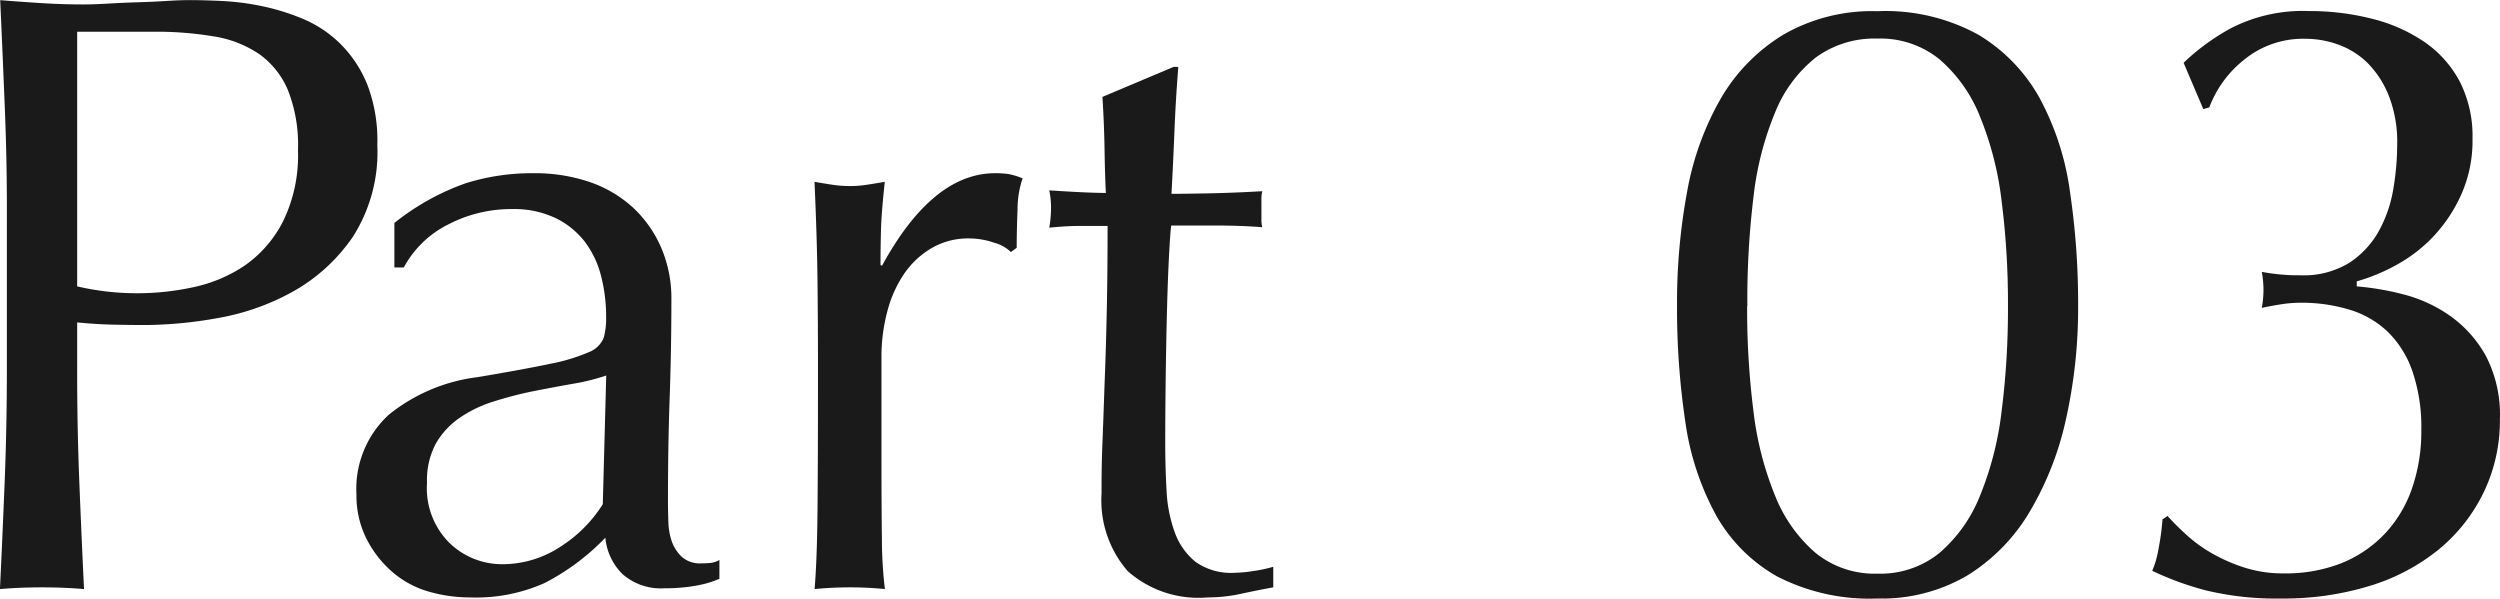
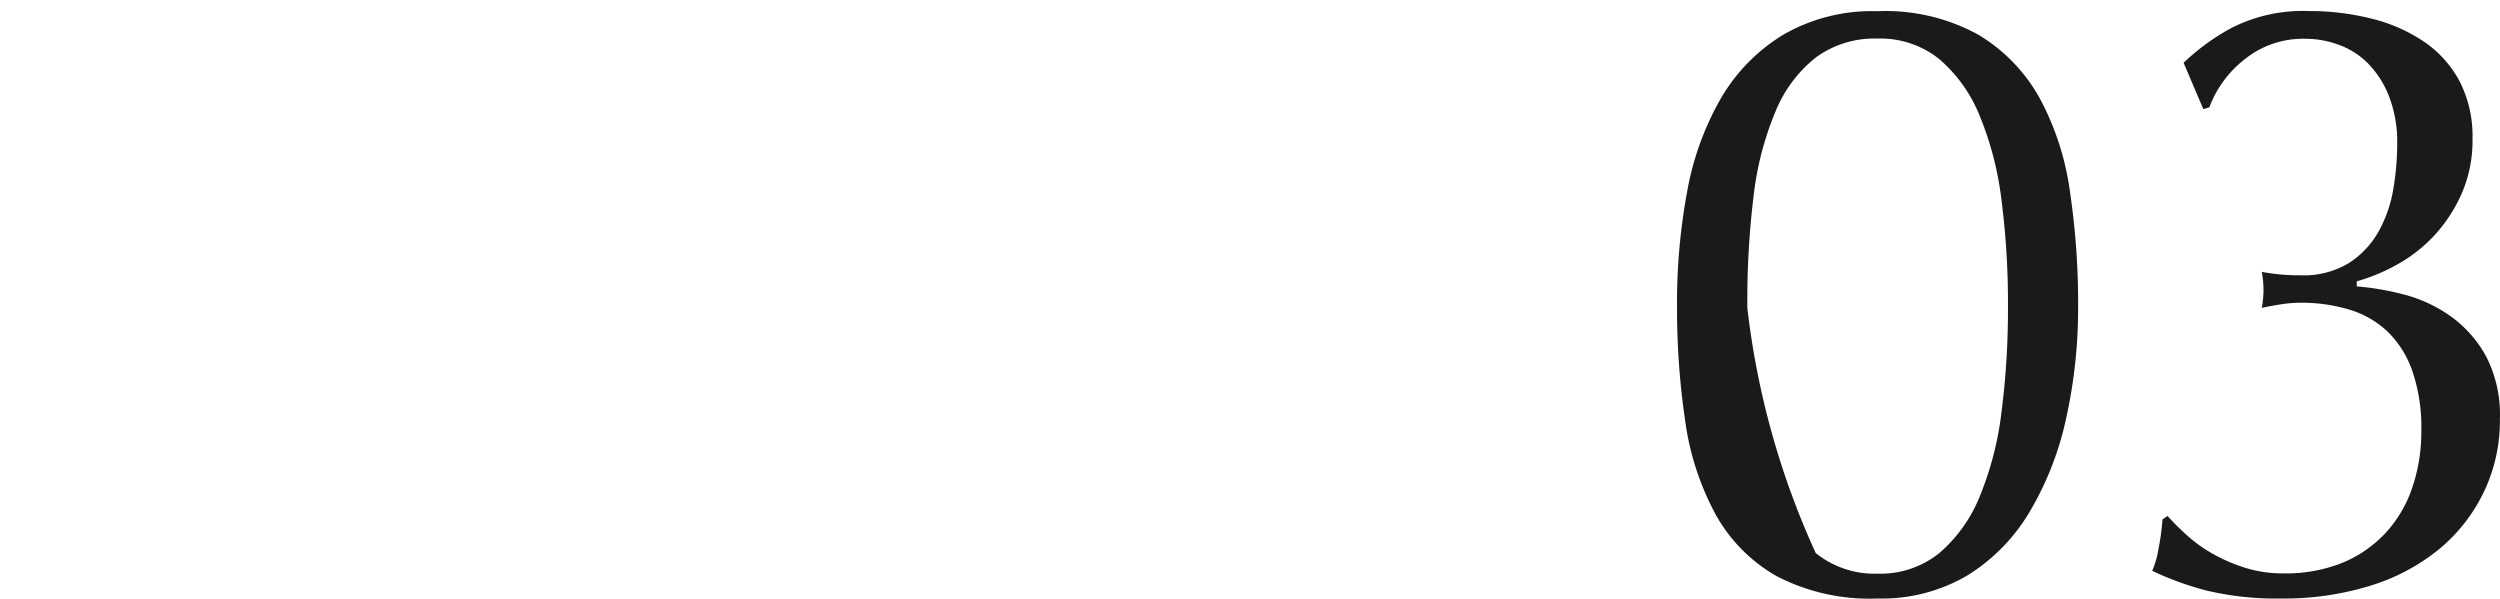
<svg xmlns="http://www.w3.org/2000/svg" width="49.565" height="11.866" viewBox="0 0 49.565 11.866">
  <g id="グループ_174273" data-name="グループ 174273" transform="translate(-774 -142.855)">
    <g id="グループ_174272" data-name="グループ 174272" transform="translate(224 -36.5)">
-       <path id="パス_1329444" data-name="パス 1329444" d="M-8.7-5.576a15.114,15.114,0,0,0,.161,2.27,5.444,5.444,0,0,0,.6,1.853A3.177,3.177,0,0,0-6.723-.221a4,4,0,0,0,2,.442A3.347,3.347,0,0,0-2.941-.238,3.691,3.691,0,0,0-1.708-1.5,6.169,6.169,0,0,0-.986-3.349,10.087,10.087,0,0,0-.748-5.576,15.114,15.114,0,0,0-.91-7.845a5.444,5.444,0,0,0-.6-1.853,3.364,3.364,0,0,0-1.215-1.258,3.818,3.818,0,0,0-2-.467,3.522,3.522,0,0,0-1.87.467A3.591,3.591,0,0,0-7.828-9.7,5.738,5.738,0,0,0-8.5-7.845,12.031,12.031,0,0,0-8.7-5.576Zm1.394,0A17,17,0,0,1-7.182-7.76a6.158,6.158,0,0,1,.434-1.675,2.638,2.638,0,0,1,.8-1.071,1.967,1.967,0,0,1,1.224-.374,1.856,1.856,0,0,1,1.224.408A2.91,2.91,0,0,1-2.7-9.35a6.4,6.4,0,0,1,.434,1.683,16.064,16.064,0,0,1,.127,2.091,16.064,16.064,0,0,1-.127,2.091A6.4,6.4,0,0,1-2.7-1.8,2.91,2.91,0,0,1-3.5-.68a1.856,1.856,0,0,1-1.224.408A1.856,1.856,0,0,1-5.95-.68a2.91,2.91,0,0,1-.8-1.122,6.4,6.4,0,0,1-.434-1.683A16.064,16.064,0,0,1-7.31-5.576ZM1.343-10.4l.391.918.119-.034a2.173,2.173,0,0,1,.688-.943,1.84,1.84,0,0,1,1.216-.417,1.9,1.9,0,0,1,.663.119A1.587,1.587,0,0,1,5-10.387a1.939,1.939,0,0,1,.417.655,2.51,2.51,0,0,1,.161.943,5.378,5.378,0,0,1-.076.884,2.6,2.6,0,0,1-.289.842,1.78,1.78,0,0,1-.586.629,1.731,1.731,0,0,1-.969.247,3.918,3.918,0,0,1-.765-.068,1.691,1.691,0,0,1,.025.179q.009.093.009.178t-.009.179a1.691,1.691,0,0,1-.025.178q.153-.034.365-.068a2.535,2.535,0,0,1,.4-.034,3.283,3.283,0,0,1,.969.136,1.893,1.893,0,0,1,.757.433,2.012,2.012,0,0,1,.493.782,3.434,3.434,0,0,1,.179,1.181,3.435,3.435,0,0,1-.187,1.156,2.493,2.493,0,0,1-.544.9,2.443,2.443,0,0,1-.859.578,3.025,3.025,0,0,1-1.147.2,2.491,2.491,0,0,1-.756-.111,3.32,3.32,0,0,1-.646-.28,2.831,2.831,0,0,1-.518-.374q-.221-.2-.374-.374l-.1.068a4.816,4.816,0,0,1-.077.57,1.874,1.874,0,0,1-.127.45A6.012,6.012,0,0,0,1.785.06a5.948,5.948,0,0,0,1.5.161A5.794,5.794,0,0,0,5.049-.034,4.005,4.005,0,0,0,6.418-.765,3.352,3.352,0,0,0,7.3-1.9a3.273,3.273,0,0,0,.314-1.436A2.521,2.521,0,0,0,7.335-4.59a2.387,2.387,0,0,0-.706-.791,2.821,2.821,0,0,0-.918-.425,5.4,5.4,0,0,0-.935-.161v-.1a3.694,3.694,0,0,0,.782-.323,2.968,2.968,0,0,0,.74-.57,3.006,3.006,0,0,0,.552-.833,2.614,2.614,0,0,0,.221-1.1,2.381,2.381,0,0,0-.255-1.139,2.2,2.2,0,0,0-.7-.782,3.207,3.207,0,0,0-1.037-.459,5.034,5.034,0,0,0-1.258-.153,3.108,3.108,0,0,0-1.538.34A4.372,4.372,0,0,0,1.343-10.4Z" transform="translate(591.949 191)" fill="#1a1a1a" />
-       <path id="パス_1329443" data-name="パス 1329443" d="M-10.327-5.967v-5.049H-8.8a6.852,6.852,0,0,1,1.19.094,2.216,2.216,0,0,1,.892.349,1.675,1.675,0,0,1,.569.714,2.954,2.954,0,0,1,.2,1.19,2.981,2.981,0,0,1-.3,1.42A2.38,2.38,0,0,1-7-6.384a2.9,2.9,0,0,1-1.028.434,5.239,5.239,0,0,1-1.088.119A5.254,5.254,0,0,1-10.327-5.967Zm-1.394-1.275v2.924q0,1.122-.043,2.21T-11.858.034Q-11.466,0-11.024,0t.833.034q-.051-1.054-.094-2.142t-.042-2.21v-.935q.34.034.663.043t.714.009a8.38,8.38,0,0,0,1.4-.136,4.714,4.714,0,0,0,1.5-.527,3.513,3.513,0,0,0,1.19-1.088,3.123,3.123,0,0,0,.484-1.819,3.1,3.1,0,0,0-.2-1.2,2.423,2.423,0,0,0-.535-.807,2.348,2.348,0,0,0-.74-.493,4.458,4.458,0,0,0-.825-.255,5.126,5.126,0,0,0-.79-.1q-.374-.017-.629-.017-.187,0-.459.017t-.569.026q-.3.009-.587.026t-.493.017q-.408,0-.825-.026t-.825-.059q.051,1.122.094,2.2T-11.721-7.242ZM.162-4.2.094-1.649a2.682,2.682,0,0,1-.825.833,2.085,2.085,0,0,1-1.181.357,1.5,1.5,0,0,1-1.02-.408,1.531,1.531,0,0,1-.459-1.207,1.536,1.536,0,0,1,.178-.782,1.573,1.573,0,0,1,.476-.51,2.515,2.515,0,0,1,.68-.323,7.358,7.358,0,0,1,.773-.2q.391-.077.773-.145A4.283,4.283,0,0,0,.162-4.2Zm-4.2-3.026v.884h.187a2.016,2.016,0,0,1,.875-.85A2.7,2.7,0,0,1-1.708-7.5a1.923,1.923,0,0,1,.867.179,1.632,1.632,0,0,1,.578.468,1.891,1.891,0,0,1,.323.68,3.22,3.22,0,0,1,.1.816,1.413,1.413,0,0,1-.051.417.518.518,0,0,1-.3.28,3.611,3.611,0,0,1-.765.229q-.518.11-1.437.264a3.471,3.471,0,0,0-1.76.748,2,2,0,0,0-.637,1.581,1.9,1.9,0,0,0,.2.876,2.148,2.148,0,0,0,.51.655,1.907,1.907,0,0,0,.723.391A2.96,2.96,0,0,0-2.524.2,3.328,3.328,0,0,0-1.062-.085a4.571,4.571,0,0,0,1.207-.9,1.157,1.157,0,0,0,.34.722,1.148,1.148,0,0,0,.833.281,3.48,3.48,0,0,0,.621-.051A2.011,2.011,0,0,0,2.406-.17V-.544a.417.417,0,0,1-.179.06q-.094.008-.178.008A.543.543,0,0,1,1.666-.6a.779.779,0,0,1-.2-.3A1.275,1.275,0,0,1,1.394-1.3q-.008-.23-.008-.434,0-1.071.034-2.031T1.454-5.7a2.544,2.544,0,0,0-.2-1.029,2.368,2.368,0,0,0-.561-.8,2.44,2.44,0,0,0-.867-.51A3.377,3.377,0,0,0-1.3-8.211a4.378,4.378,0,0,0-1.326.2A4.826,4.826,0,0,0-4.037-7.225Zm12.223.578L8.3-6.732q0-.34.017-.756a1.911,1.911,0,0,1,.1-.621,1.345,1.345,0,0,0-.281-.085,1.761,1.761,0,0,0-.263-.017q-1.241,0-2.244,1.836L5.6-6.392q0-.323.009-.68t.076-.969q-.187.034-.357.059a2.181,2.181,0,0,1-.323.026,2.406,2.406,0,0,1-.357-.026q-.17-.025-.357-.059.051,1.122.06,1.989t.009,1.53v.544q0,1.445-.009,2.439T4.293.034Q4.633,0,5.007,0q.34,0,.68.034a8.4,8.4,0,0,1-.059-.978q-.009-.6-.009-1.743v-1.87a3.487,3.487,0,0,1,.119-.926,2.389,2.389,0,0,1,.34-.748,1.7,1.7,0,0,1,.544-.5,1.432,1.432,0,0,1,.731-.187,1.529,1.529,0,0,1,.5.085A.759.759,0,0,1,8.186-6.647Zm3.23-3.672L10-9.724q.034.544.042,1.054t.026.85q-.357,0-1.122-.051.017.085.026.17t.009.17q0,.1-.009.2t-.026.2q.17-.017.323-.026t.289-.008h.544q0,.952-.017,1.726t-.043,1.411Q10.021-3.4,10-2.865t-.017.995A2.14,2.14,0,0,0,10.5-.323,2.112,2.112,0,0,0,12.078.2,3.13,3.13,0,0,0,12.75.127Q13.1.051,13.387,0V-.408a2.866,2.866,0,0,1-.4.085,2.632,2.632,0,0,1-.366.034A1.213,1.213,0,0,1,11.84-.51a1.338,1.338,0,0,1-.408-.586,2.8,2.8,0,0,1-.161-.825q-.026-.459-.026-.935,0-.561.009-1.275T11.28-5.5q.017-.654.043-1.13t.042-.544H12.2q.272,0,.51.008t.459.026a.6.6,0,0,1-.017-.17v-.357a.684.684,0,0,1,.017-.187q-.595.034-1.1.043t-.7.009q.034-.629.059-1.25t.076-1.266Z" transform="translate(561.857 191)" fill="#1a1a1a" />
+       <path id="パス_1329444" data-name="パス 1329444" d="M-8.7-5.576a15.114,15.114,0,0,0,.161,2.27,5.444,5.444,0,0,0,.6,1.853A3.177,3.177,0,0,0-6.723-.221a4,4,0,0,0,2,.442A3.347,3.347,0,0,0-2.941-.238,3.691,3.691,0,0,0-1.708-1.5,6.169,6.169,0,0,0-.986-3.349,10.087,10.087,0,0,0-.748-5.576,15.114,15.114,0,0,0-.91-7.845a5.444,5.444,0,0,0-.6-1.853,3.364,3.364,0,0,0-1.215-1.258,3.818,3.818,0,0,0-2-.467,3.522,3.522,0,0,0-1.87.467A3.591,3.591,0,0,0-7.828-9.7,5.738,5.738,0,0,0-8.5-7.845,12.031,12.031,0,0,0-8.7-5.576Zm1.394,0A17,17,0,0,1-7.182-7.76a6.158,6.158,0,0,1,.434-1.675,2.638,2.638,0,0,1,.8-1.071,1.967,1.967,0,0,1,1.224-.374,1.856,1.856,0,0,1,1.224.408A2.91,2.91,0,0,1-2.7-9.35a6.4,6.4,0,0,1,.434,1.683,16.064,16.064,0,0,1,.127,2.091,16.064,16.064,0,0,1-.127,2.091A6.4,6.4,0,0,1-2.7-1.8,2.91,2.91,0,0,1-3.5-.68a1.856,1.856,0,0,1-1.224.408A1.856,1.856,0,0,1-5.95-.68A16.064,16.064,0,0,1-7.31-5.576ZM1.343-10.4l.391.918.119-.034a2.173,2.173,0,0,1,.688-.943,1.84,1.84,0,0,1,1.216-.417,1.9,1.9,0,0,1,.663.119A1.587,1.587,0,0,1,5-10.387a1.939,1.939,0,0,1,.417.655,2.51,2.51,0,0,1,.161.943,5.378,5.378,0,0,1-.076.884,2.6,2.6,0,0,1-.289.842,1.78,1.78,0,0,1-.586.629,1.731,1.731,0,0,1-.969.247,3.918,3.918,0,0,1-.765-.068,1.691,1.691,0,0,1,.025.179q.009.093.009.178t-.009.179a1.691,1.691,0,0,1-.025.178q.153-.034.365-.068a2.535,2.535,0,0,1,.4-.034,3.283,3.283,0,0,1,.969.136,1.893,1.893,0,0,1,.757.433,2.012,2.012,0,0,1,.493.782,3.434,3.434,0,0,1,.179,1.181,3.435,3.435,0,0,1-.187,1.156,2.493,2.493,0,0,1-.544.9,2.443,2.443,0,0,1-.859.578,3.025,3.025,0,0,1-1.147.2,2.491,2.491,0,0,1-.756-.111,3.32,3.32,0,0,1-.646-.28,2.831,2.831,0,0,1-.518-.374q-.221-.2-.374-.374l-.1.068a4.816,4.816,0,0,1-.077.57,1.874,1.874,0,0,1-.127.45A6.012,6.012,0,0,0,1.785.06a5.948,5.948,0,0,0,1.5.161A5.794,5.794,0,0,0,5.049-.034,4.005,4.005,0,0,0,6.418-.765,3.352,3.352,0,0,0,7.3-1.9a3.273,3.273,0,0,0,.314-1.436A2.521,2.521,0,0,0,7.335-4.59a2.387,2.387,0,0,0-.706-.791,2.821,2.821,0,0,0-.918-.425,5.4,5.4,0,0,0-.935-.161v-.1a3.694,3.694,0,0,0,.782-.323,2.968,2.968,0,0,0,.74-.57,3.006,3.006,0,0,0,.552-.833,2.614,2.614,0,0,0,.221-1.1,2.381,2.381,0,0,0-.255-1.139,2.2,2.2,0,0,0-.7-.782,3.207,3.207,0,0,0-1.037-.459,5.034,5.034,0,0,0-1.258-.153,3.108,3.108,0,0,0-1.538.34A4.372,4.372,0,0,0,1.343-10.4Z" transform="translate(591.949 191)" fill="#1a1a1a" />
    </g>
  </g>
</svg>